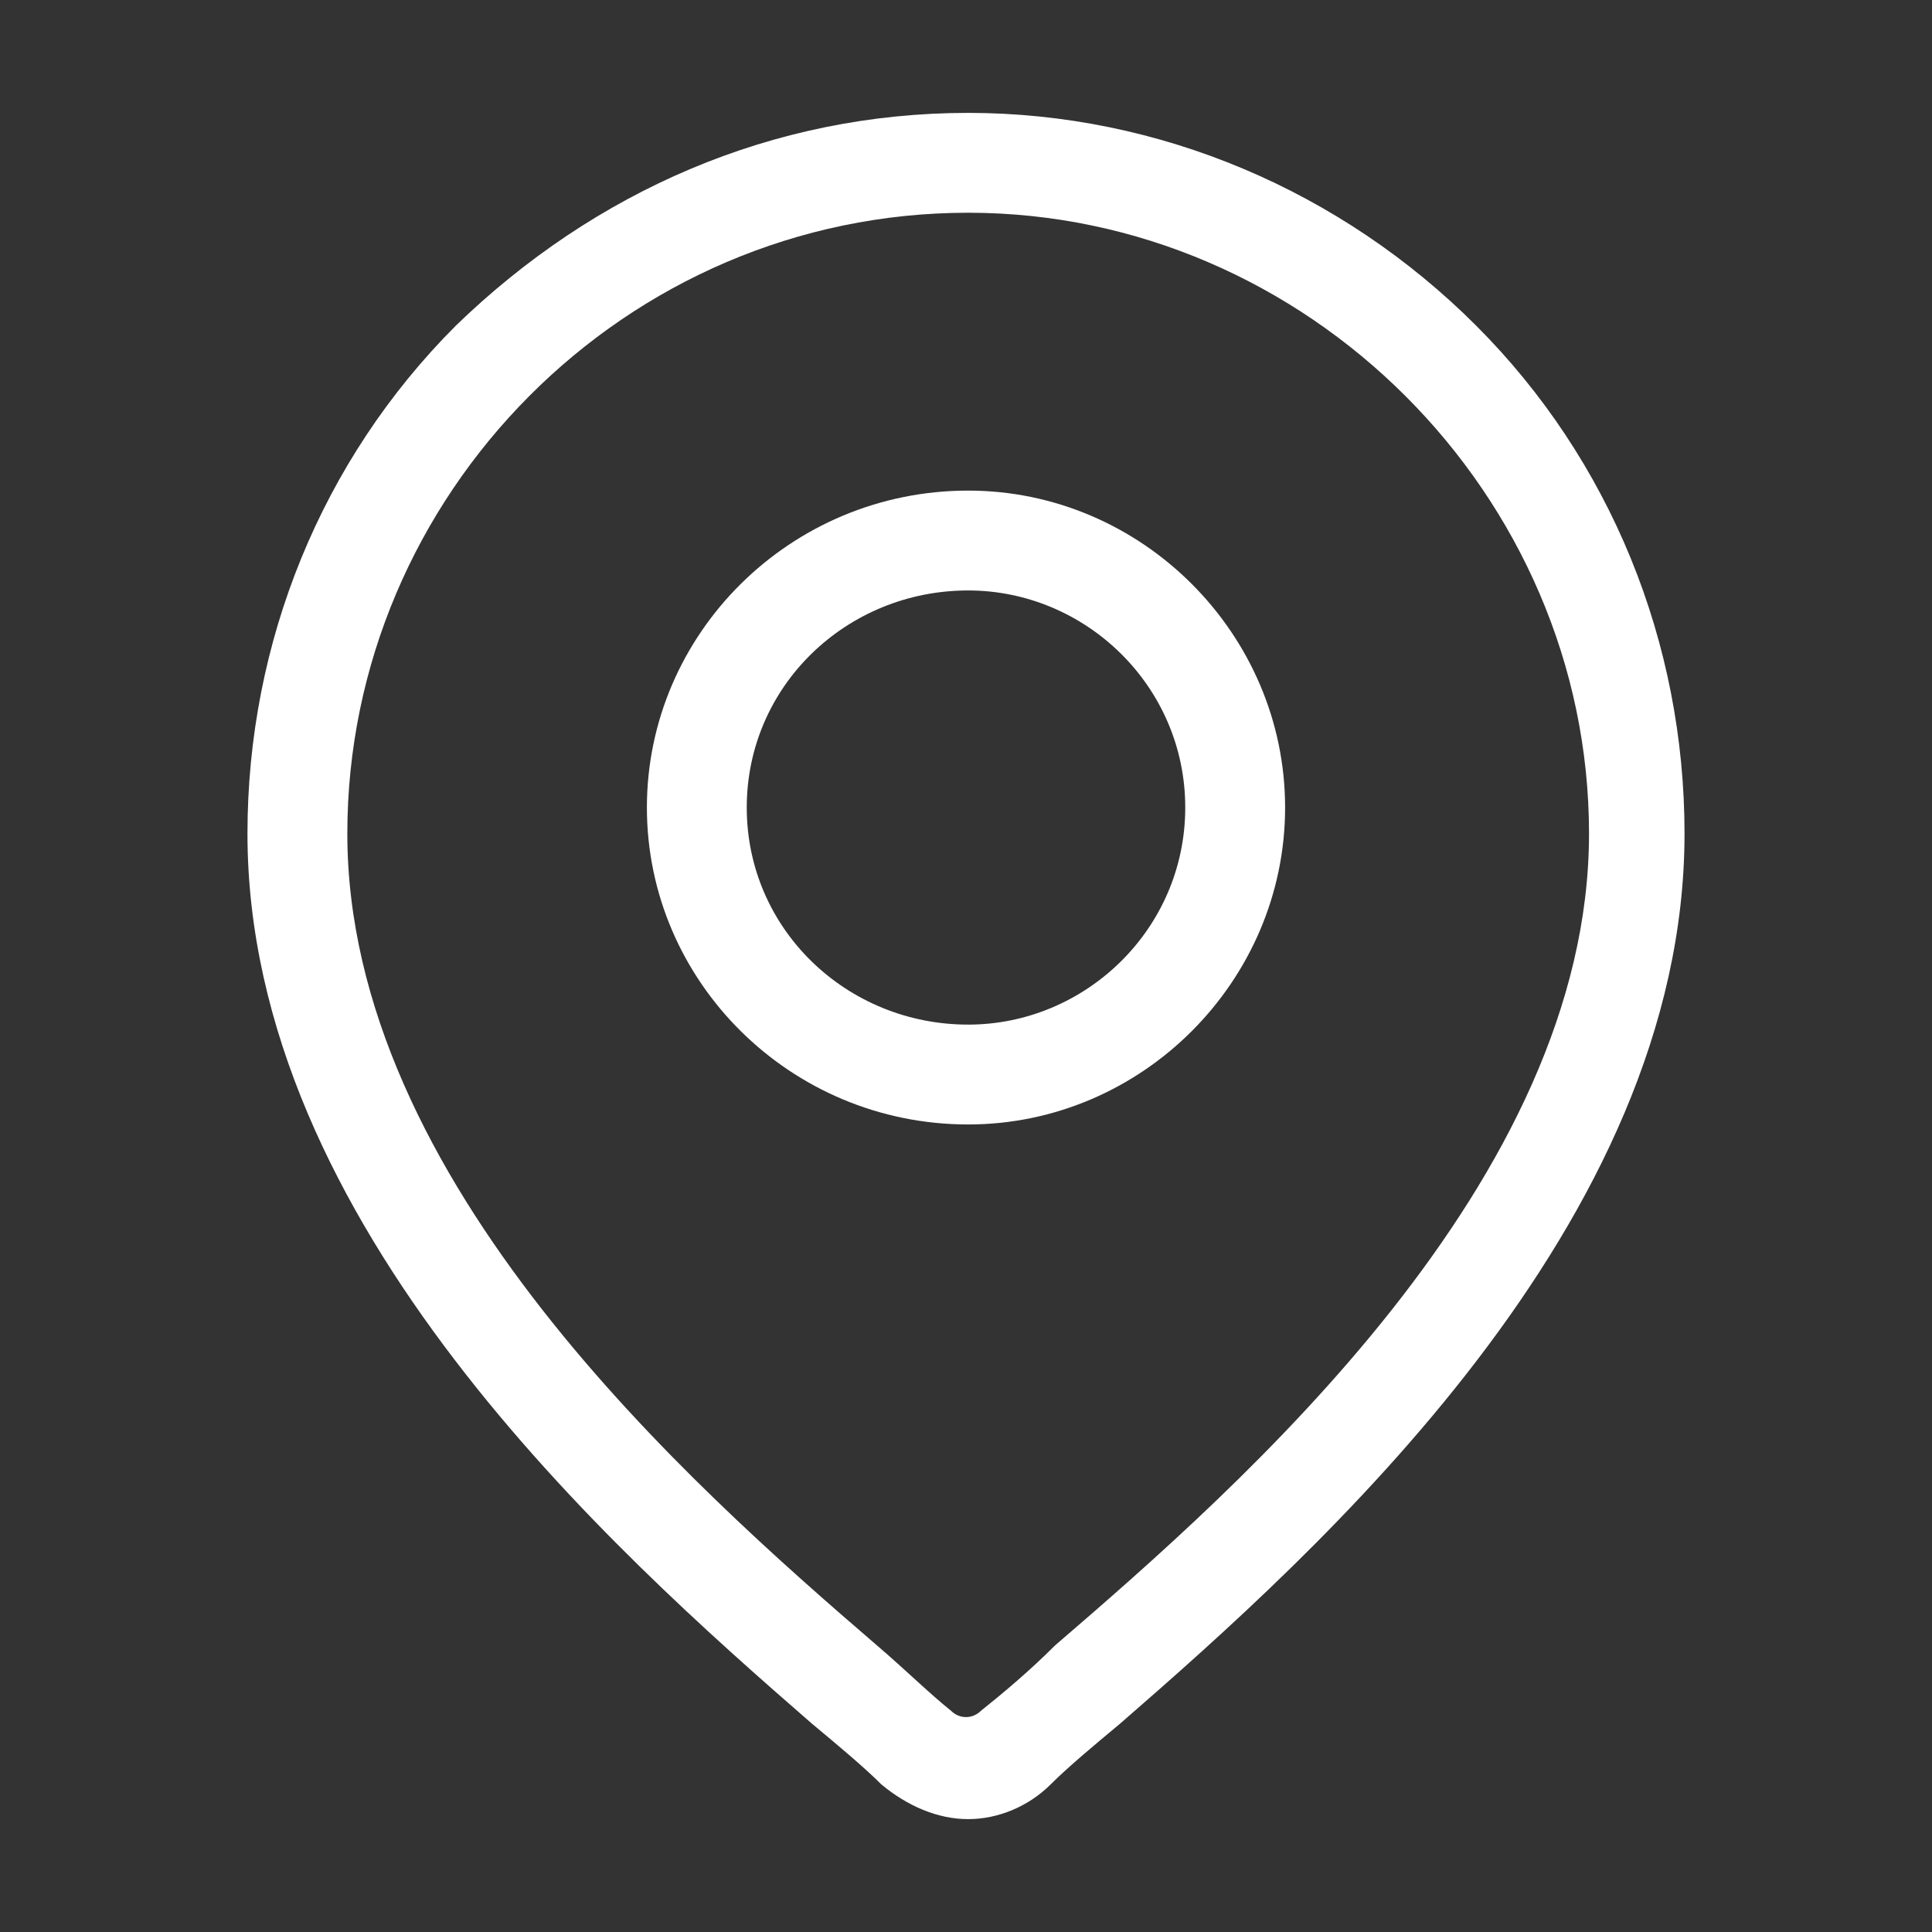
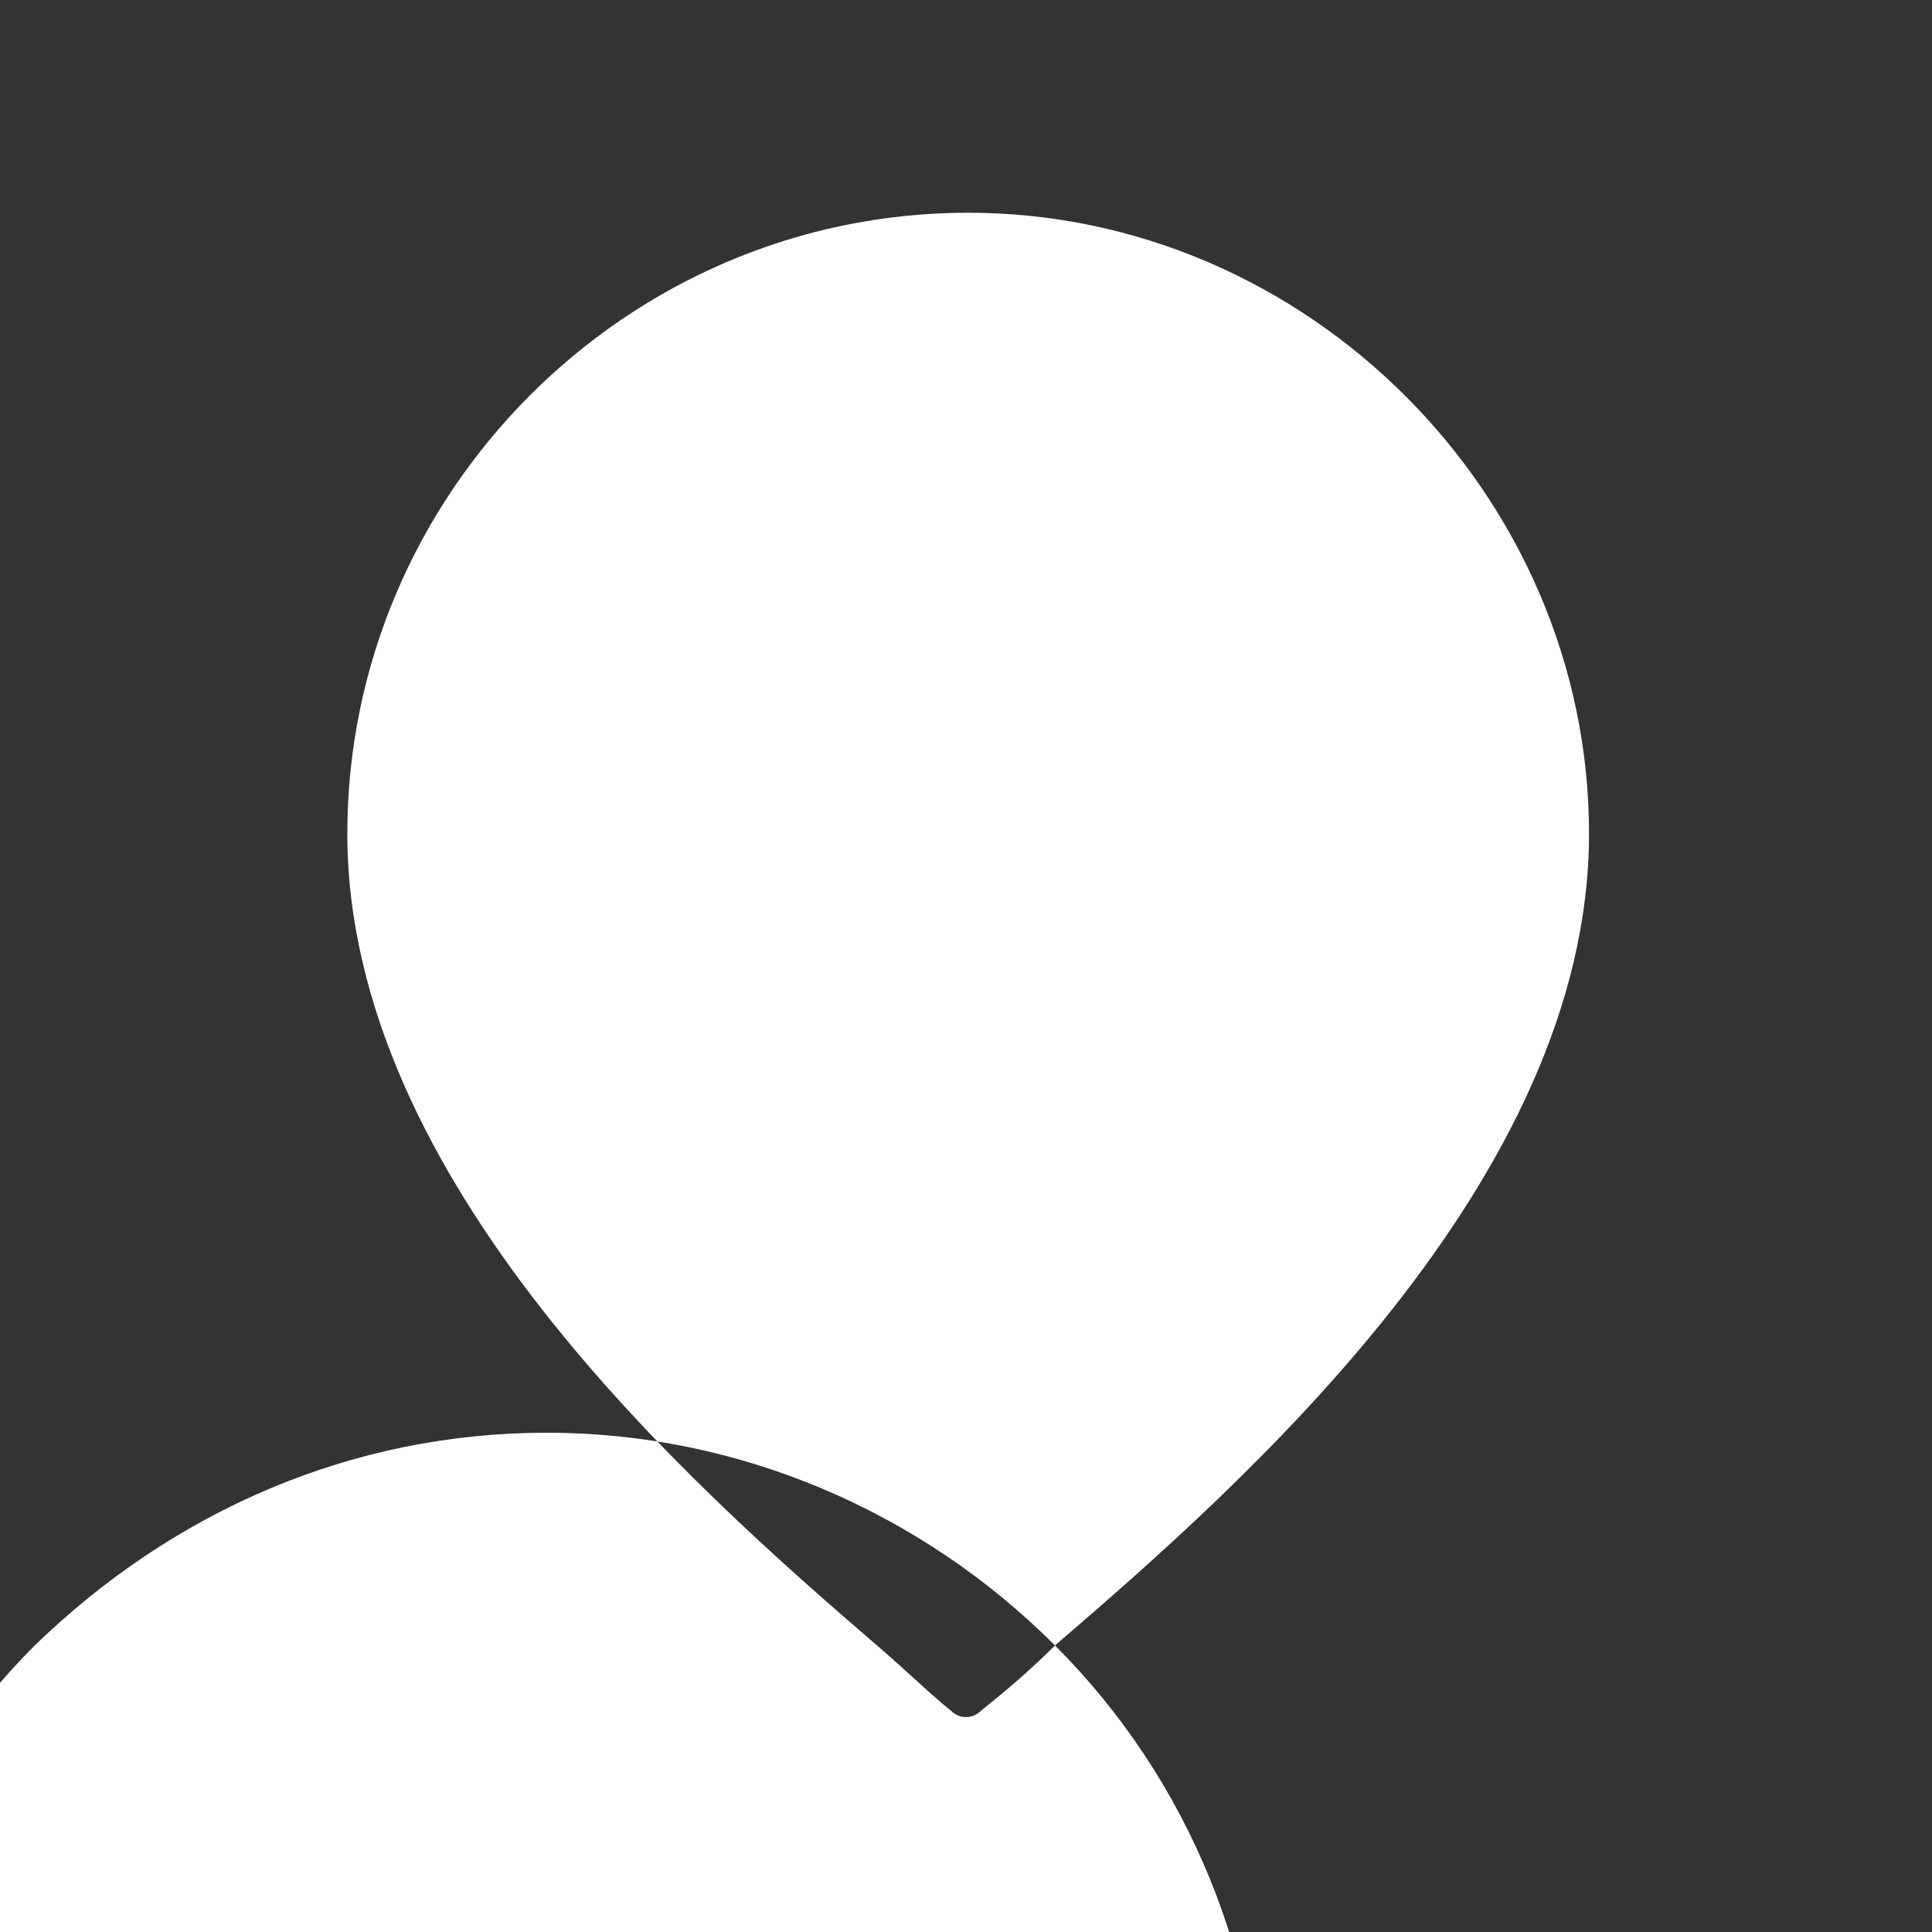
<svg xmlns="http://www.w3.org/2000/svg" id="SvgjsSvg1014" width="288" height="288" version="1.1">
  <rect width="100%" height="100%" fill="#333333" stroke="none" />
  <defs id="SvgjsDefs1015" />
  <g id="SvgjsG1016">
    <svg width="288" height="288">
      <svg width="288" height="288">
        <svg width="288" height="288" fill-rule="evenodd" clip-rule="evenodd" image-rendering="optimizeQuality" shape-rendering="geometricPrecision" text-rendering="geometricPrecision" viewBox="0 0 4.45 4.45">
-           <path fill-rule="nonzero" d="M2.43 3.79c-0.06,0.06 -0.12,0.11 -0.17,0.15 -0.02,0.02 -0.05,0.02 -0.07,0 -0.05,-0.04 -0.1,-0.09 -0.17,-0.15 -0.43,-0.37 -1.22,-1.07 -1.22,-1.87 0,-0.78 0.64,-1.43 1.43,-1.43 0.78,0 1.43,0.65 1.43,1.43 0,0.8 -0.8,1.5 -1.23,1.87zm0.97 -3.04c-0.31,-0.31 -0.73,-0.49 -1.17,-0.49 -0.45,0 -0.86,0.18 -1.18,0.49 -0.31,0.31 -0.48,0.73 -0.48,1.17 0,0.9 0.84,1.65 1.3,2.05 0.06,0.05 0.12,0.1 0.16,0.14 0.06,0.05 0.13,0.08 0.2,0.08 0.07,0 0.14,-0.03 0.19,-0.08 0.04,-0.04 0.1,-0.09 0.16,-0.14 0.46,-0.4 1.3,-1.15 1.3,-2.05 0,-0.44 -0.17,-0.86 -0.48,-1.17z" class="colorb98645 svgShape colorfff color000" fill="#ffffff" />
-           <path fill-rule="nonzero" d="M2.23 2.36c-0.28,0 -0.51,-0.22 -0.51,-0.5 0,-0.28 0.23,-0.5 0.51,-0.5 0.27,0 0.5,0.22 0.5,0.5 0,0.28 -0.23,0.5 -0.5,0.5zm0 -1.23c-0.41,0 -0.74,0.33 -0.74,0.73 0,0.4 0.33,0.73 0.74,0.73 0.4,0 0.73,-0.33 0.73,-0.73 0,-0.4 -0.33,-0.73 -0.73,-0.73z" class="colorb98645 svgShape colorfff color000" fill="#ffffff" />
-           <rect width="4.45" height="4.45" fill="none" />
+           <path fill-rule="nonzero" d="M2.43 3.79c-0.06,0.06 -0.12,0.11 -0.17,0.15 -0.02,0.02 -0.05,0.02 -0.07,0 -0.05,-0.04 -0.1,-0.09 -0.17,-0.15 -0.43,-0.37 -1.22,-1.07 -1.22,-1.87 0,-0.78 0.64,-1.43 1.43,-1.43 0.78,0 1.43,0.65 1.43,1.43 0,0.8 -0.8,1.5 -1.23,1.87zc-0.31,-0.31 -0.73,-0.49 -1.17,-0.49 -0.45,0 -0.86,0.18 -1.18,0.49 -0.31,0.31 -0.48,0.73 -0.48,1.17 0,0.9 0.84,1.65 1.3,2.05 0.06,0.05 0.12,0.1 0.16,0.14 0.06,0.05 0.13,0.08 0.2,0.08 0.07,0 0.14,-0.03 0.19,-0.08 0.04,-0.04 0.1,-0.09 0.16,-0.14 0.46,-0.4 1.3,-1.15 1.3,-2.05 0,-0.44 -0.17,-0.86 -0.48,-1.17z" class="colorb98645 svgShape colorfff color000" fill="#ffffff" />
        </svg>
      </svg>
    </svg>
  </g>
</svg>